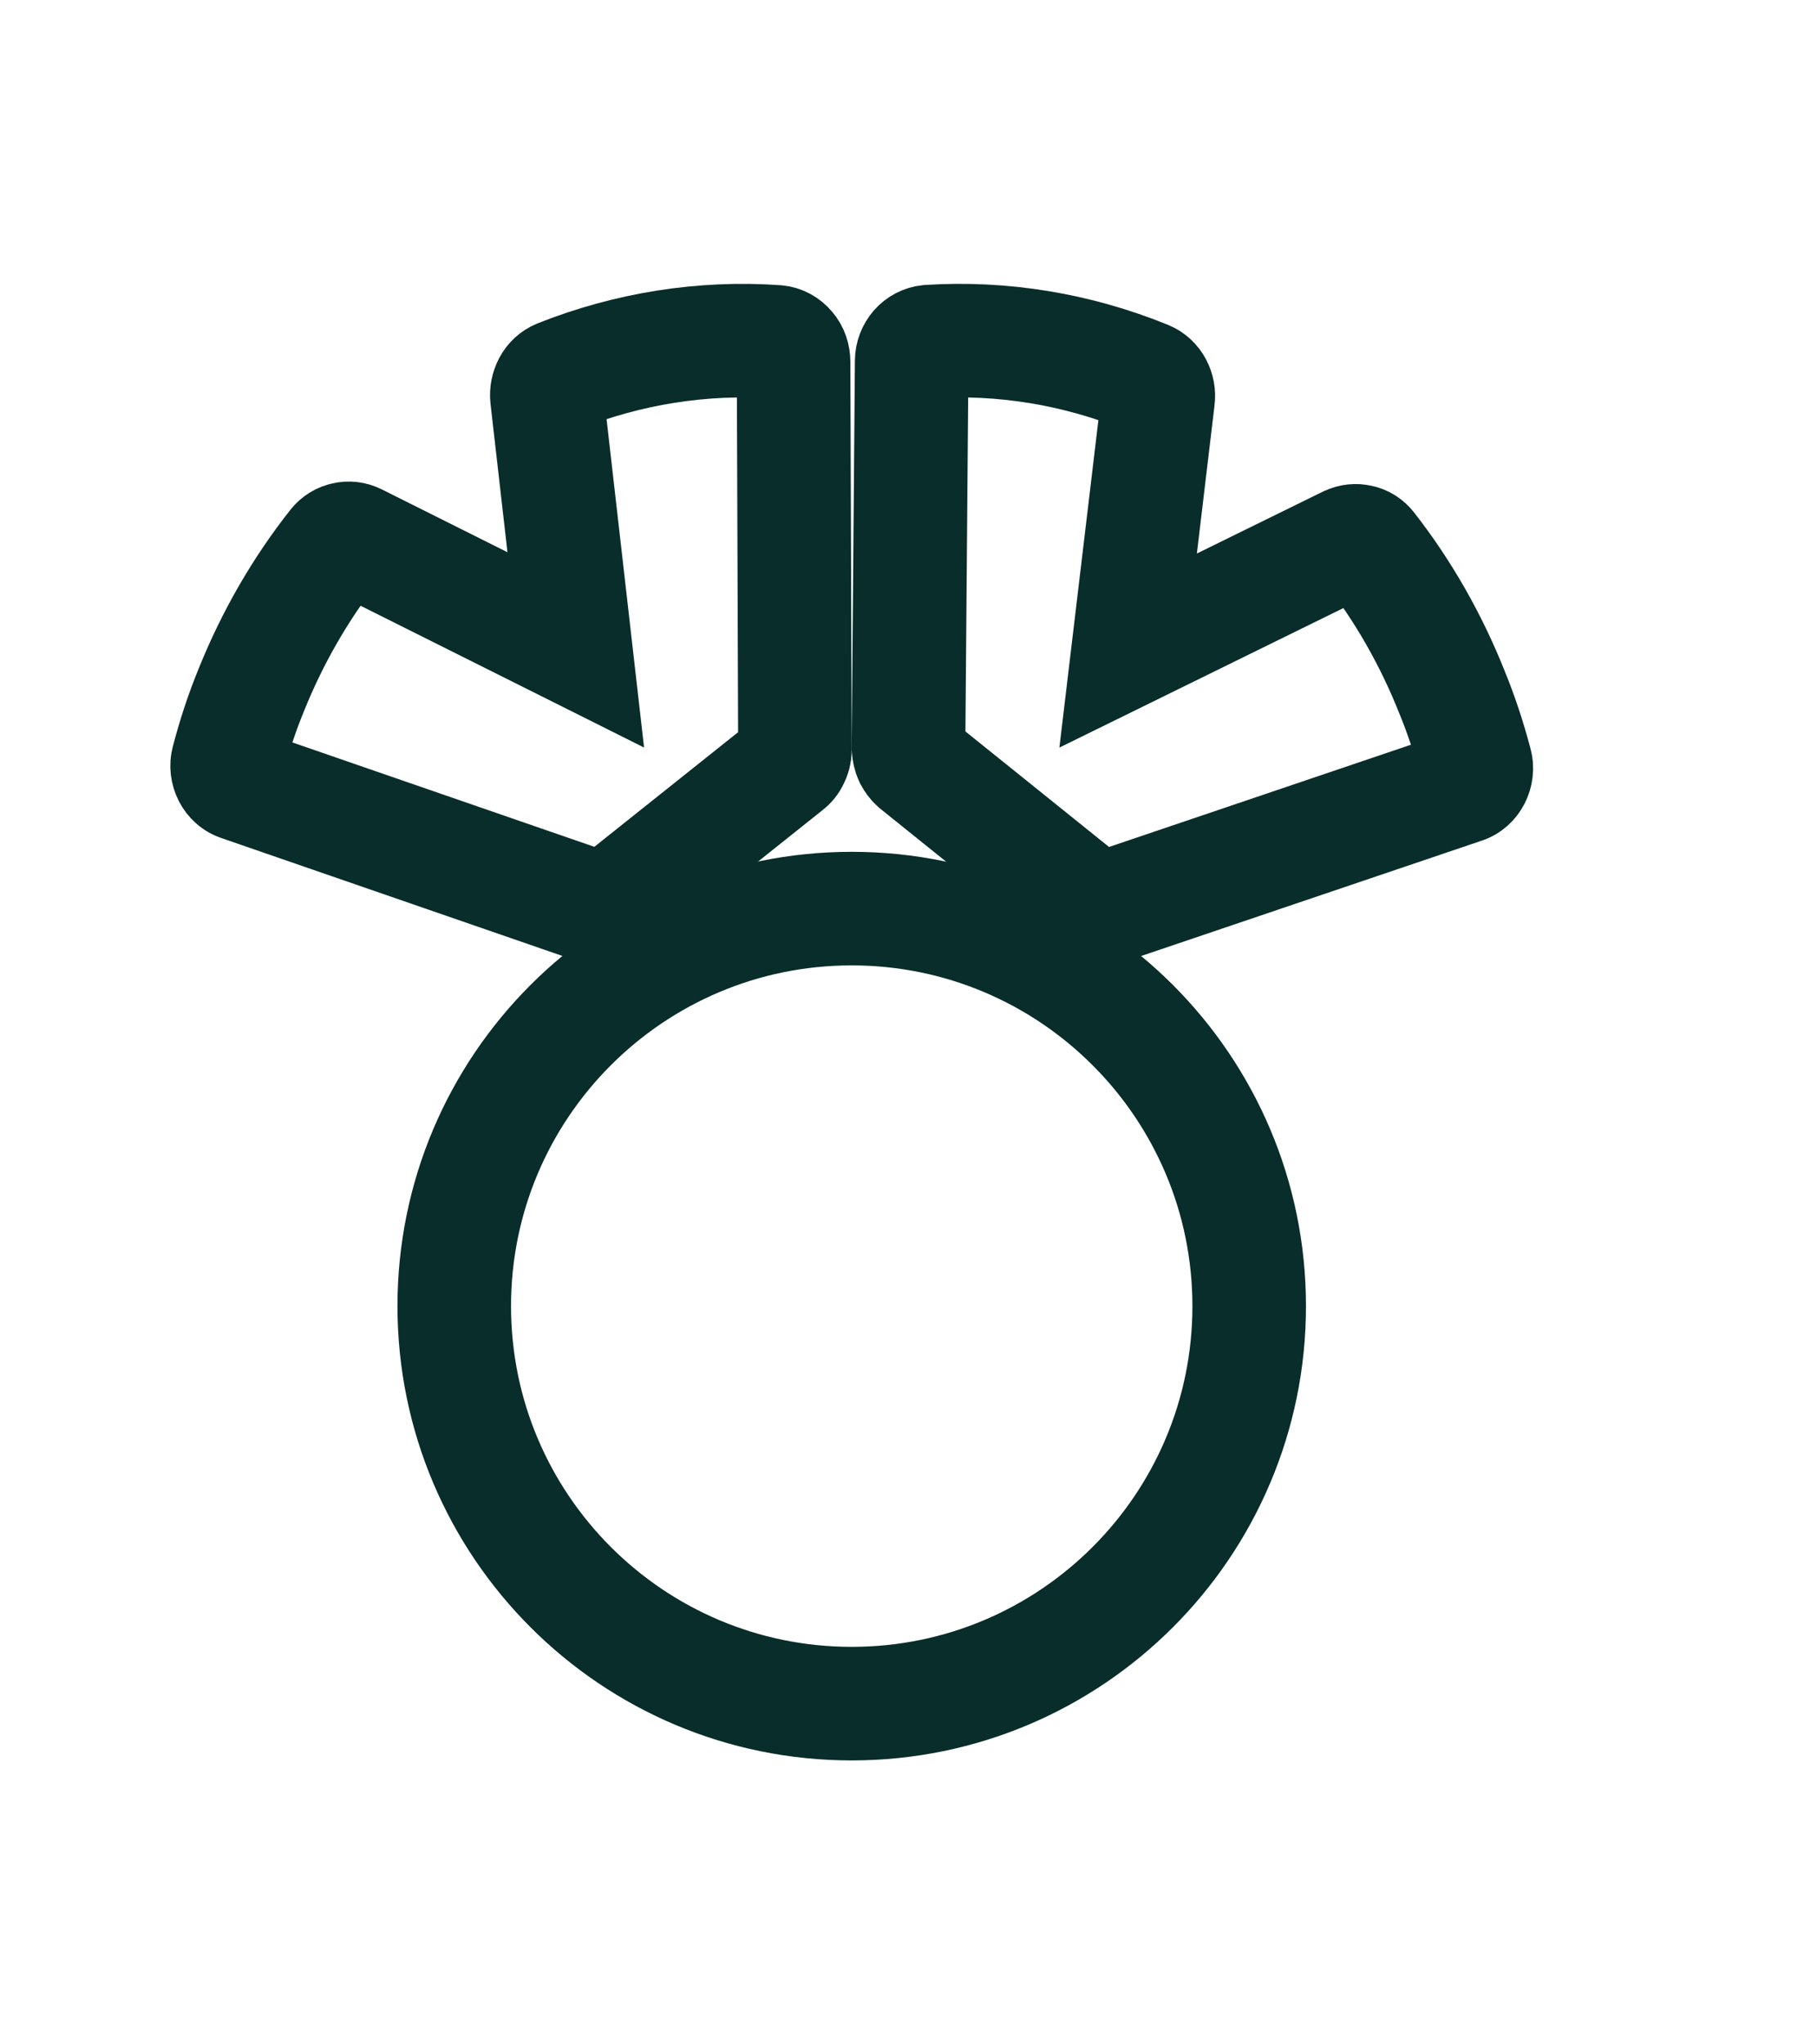
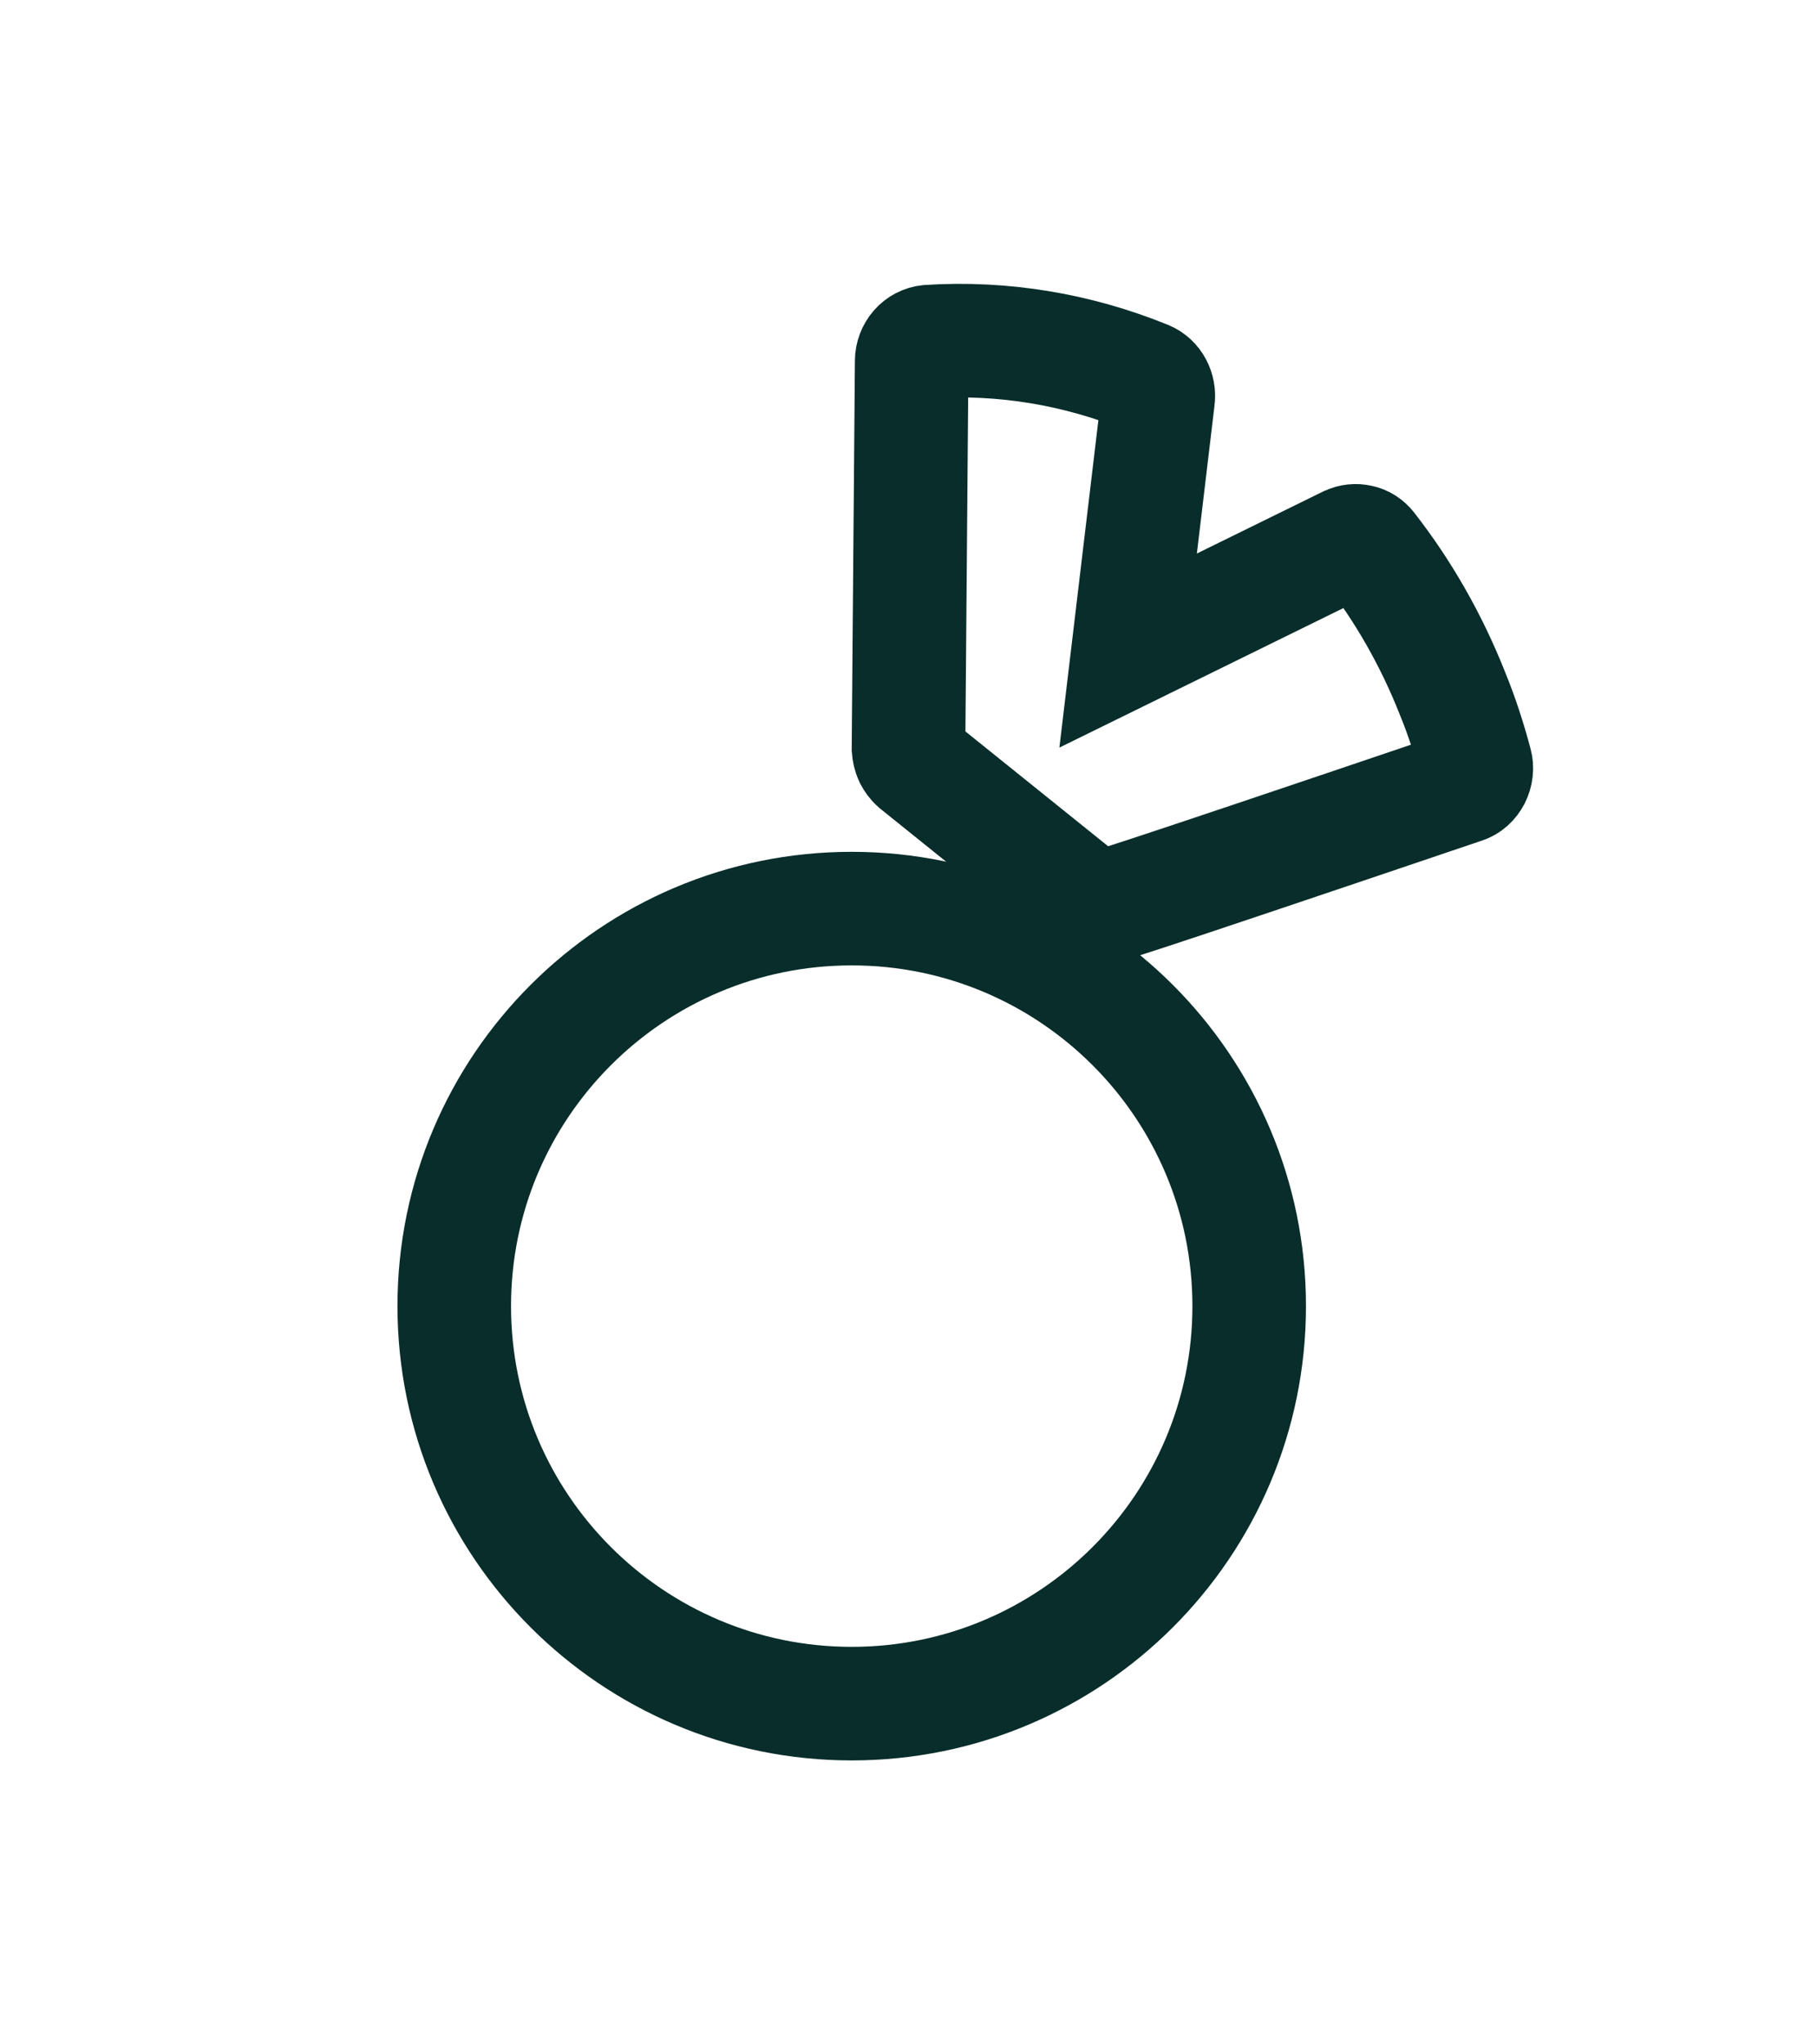
<svg xmlns="http://www.w3.org/2000/svg" width="8" height="9" viewBox="0 0 8 9" fill="none">
-   <path d="M6.497 3.36C6.503 3.381 6.5 3.404 6.49 3.424C6.48 3.443 6.464 3.458 6.444 3.464L4.87 3.997C4.858 4.001 4.845 4.001 4.833 3.997C4.821 3.995 4.809 3.99 4.799 3.982L4.032 3.365C4.023 3.357 4.016 3.347 4.01 3.336C4.004 3.323 4.001 3.309 4 3.295L4.014 1.589C4.014 1.568 4.022 1.547 4.036 1.531C4.049 1.516 4.068 1.506 4.088 1.504C4.415 1.483 4.742 1.537 5.049 1.662C5.066 1.669 5.08 1.682 5.089 1.699C5.098 1.716 5.102 1.736 5.099 1.756L4.967 2.864L5.936 2.388C5.952 2.381 5.969 2.379 5.986 2.383C6.003 2.386 6.018 2.396 6.029 2.41C6.179 2.602 6.302 2.818 6.394 3.05C6.435 3.15 6.469 3.254 6.497 3.36Z" stroke="#082D2A" stroke-width="0.5" />
-   <path d="M3.467 3.37L2.698 3.983C2.688 3.992 2.675 3.997 2.662 3.999C2.65 4.001 2.638 4 2.627 3.996L1.056 3.453C1.036 3.447 1.02 3.432 1.01 3.413C1 3.393 0.997 3.37 1.003 3.349C1.031 3.242 1.065 3.138 1.107 3.036C1.2 2.805 1.324 2.59 1.475 2.399C1.486 2.385 1.502 2.375 1.519 2.372C1.535 2.368 1.553 2.37 1.569 2.378L2.535 2.861L2.408 1.749C2.406 1.73 2.41 1.71 2.419 1.693C2.428 1.676 2.442 1.663 2.459 1.656C2.766 1.534 3.094 1.482 3.42 1.505C3.44 1.507 3.459 1.517 3.473 1.534C3.487 1.55 3.494 1.571 3.494 1.594L3.5 3.301C3.5 3.316 3.496 3.33 3.489 3.343C3.484 3.354 3.476 3.363 3.467 3.37V3.37Z" stroke="#082D2A" stroke-width="0.5" />
+   <path d="M6.497 3.36C6.503 3.381 6.5 3.404 6.49 3.424C6.48 3.443 6.464 3.458 6.444 3.464C4.858 4.001 4.845 4.001 4.833 3.997C4.821 3.995 4.809 3.99 4.799 3.982L4.032 3.365C4.023 3.357 4.016 3.347 4.01 3.336C4.004 3.323 4.001 3.309 4 3.295L4.014 1.589C4.014 1.568 4.022 1.547 4.036 1.531C4.049 1.516 4.068 1.506 4.088 1.504C4.415 1.483 4.742 1.537 5.049 1.662C5.066 1.669 5.08 1.682 5.089 1.699C5.098 1.716 5.102 1.736 5.099 1.756L4.967 2.864L5.936 2.388C5.952 2.381 5.969 2.379 5.986 2.383C6.003 2.386 6.018 2.396 6.029 2.41C6.179 2.602 6.302 2.818 6.394 3.05C6.435 3.15 6.469 3.254 6.497 3.36Z" stroke="#082D2A" stroke-width="0.5" />
  <path d="M3.75 7.5C4.716 7.5 5.5 6.716 5.5 5.75C5.5 4.784 4.716 4 3.75 4C2.784 4 2 4.784 2 5.75C2 6.716 2.784 7.5 3.75 7.5Z" stroke="#082D2A" stroke-width="0.5" />
</svg>